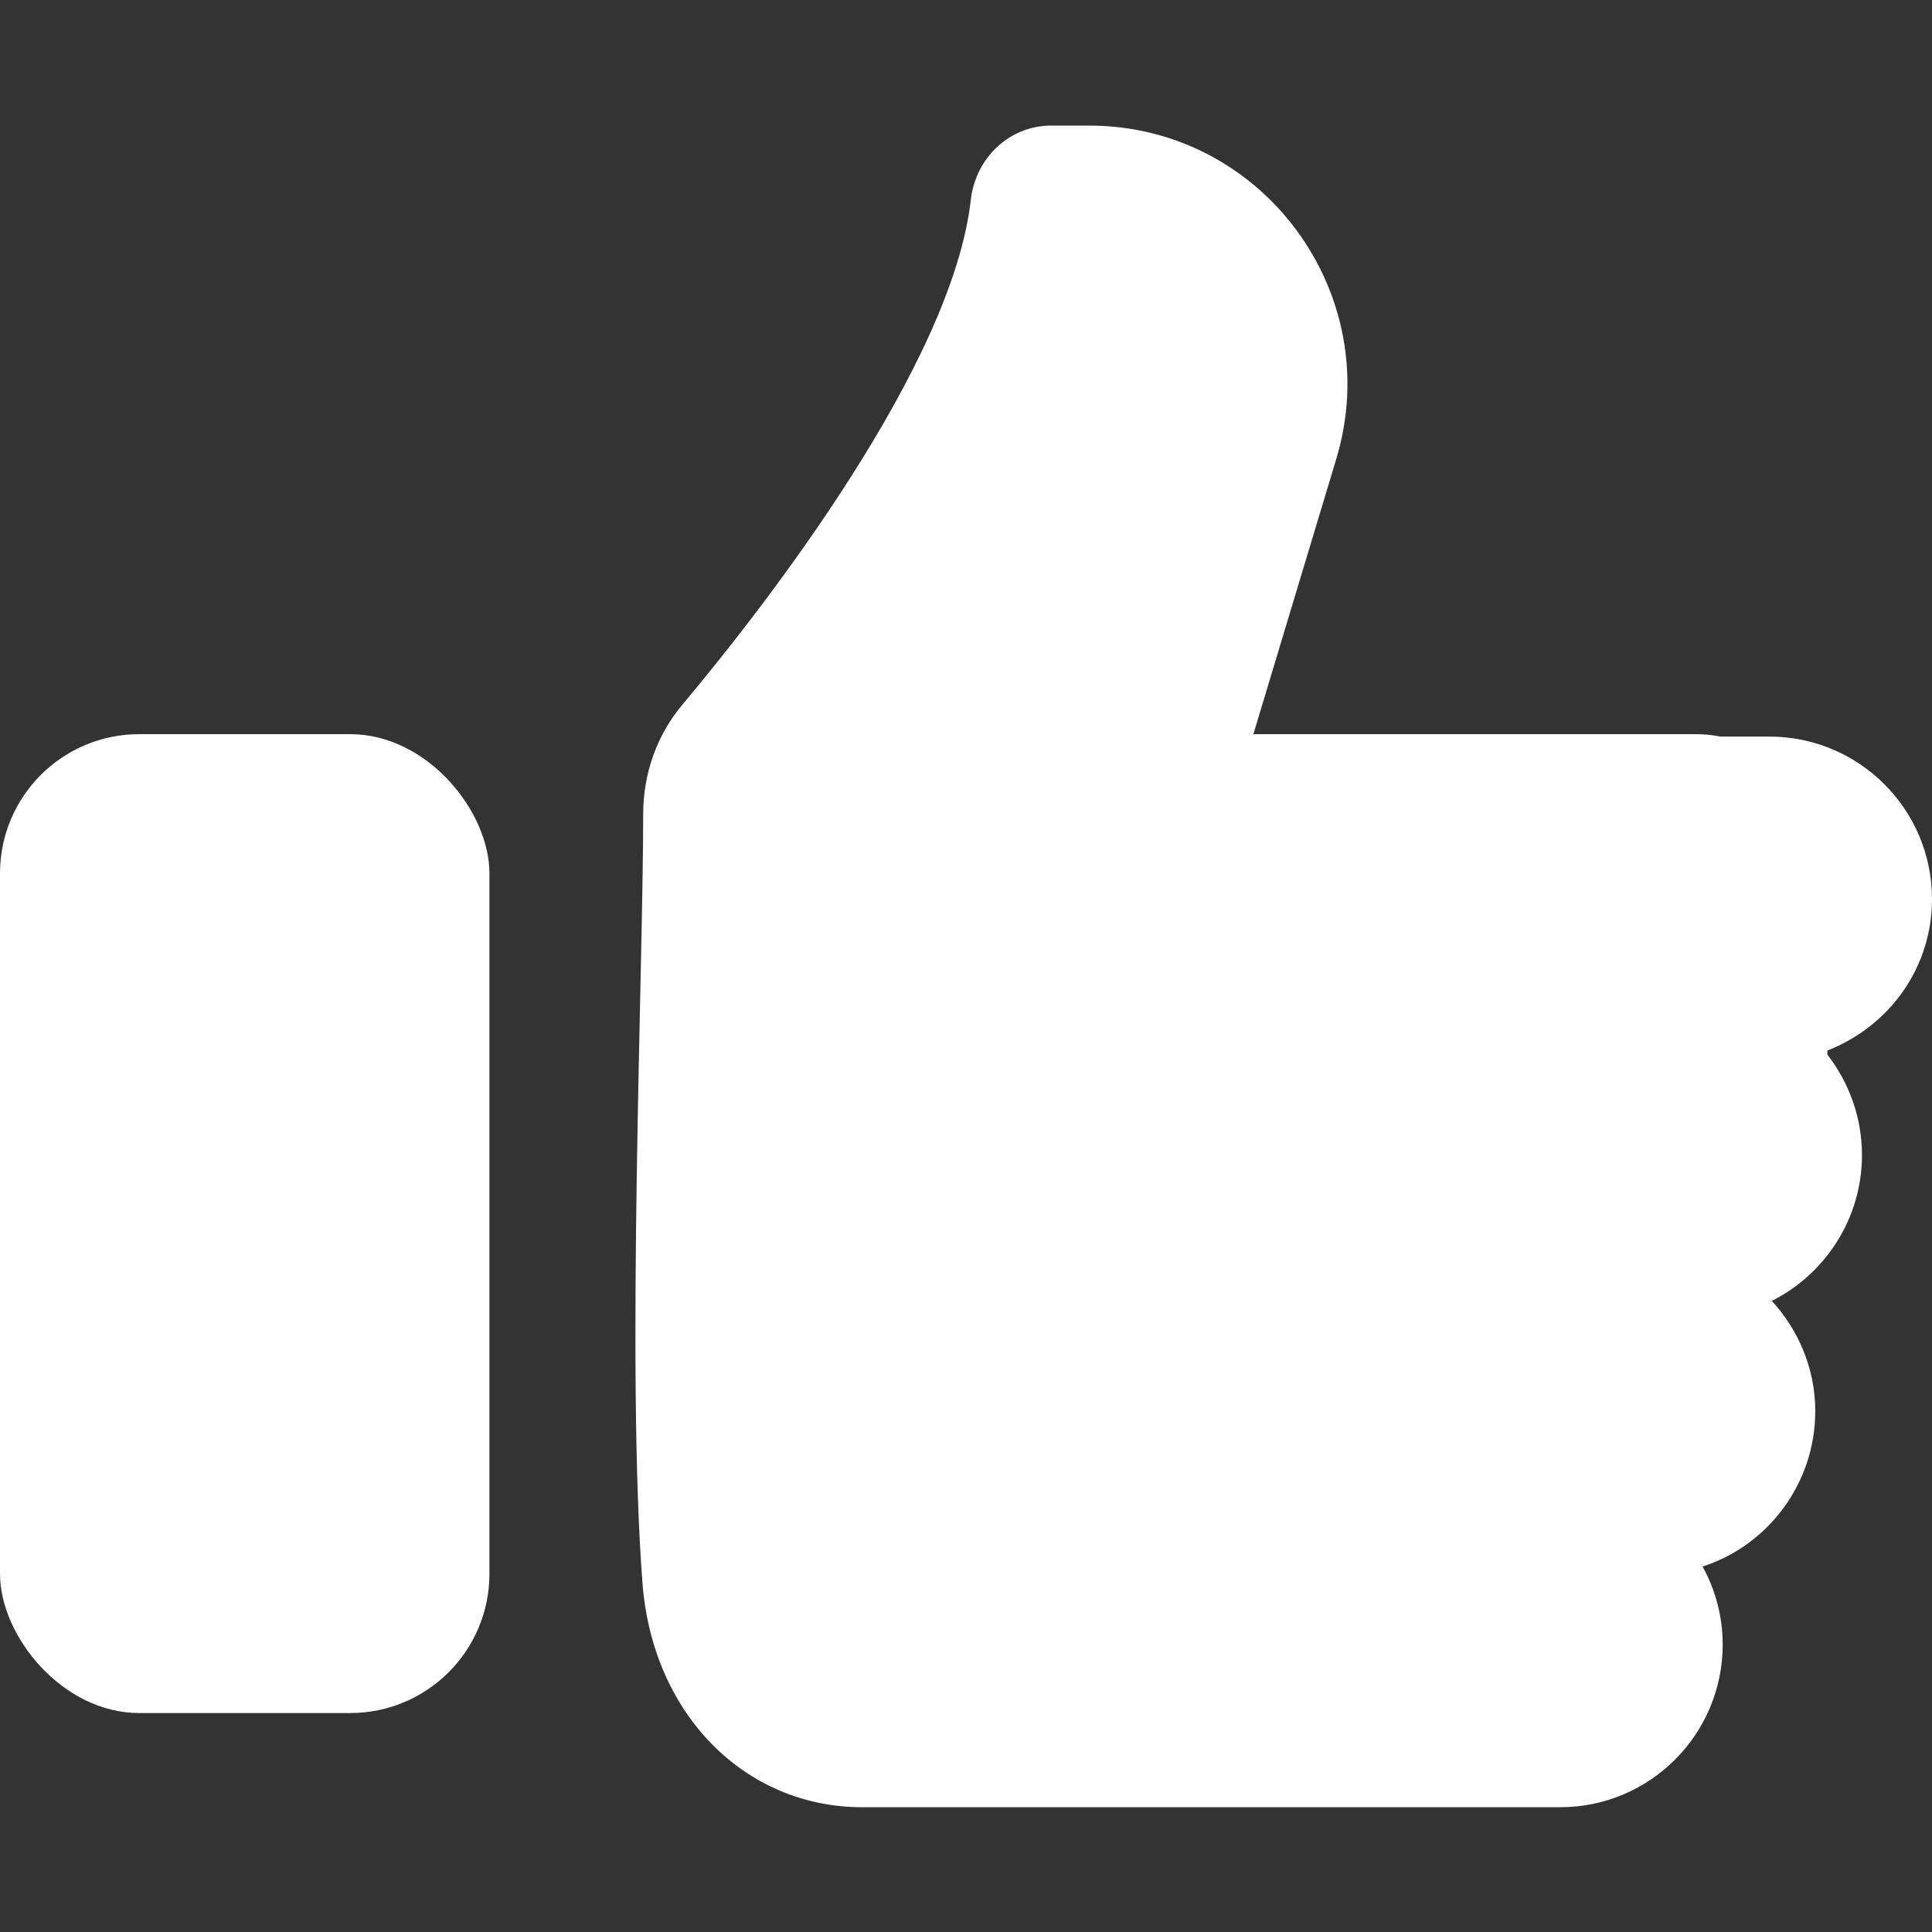
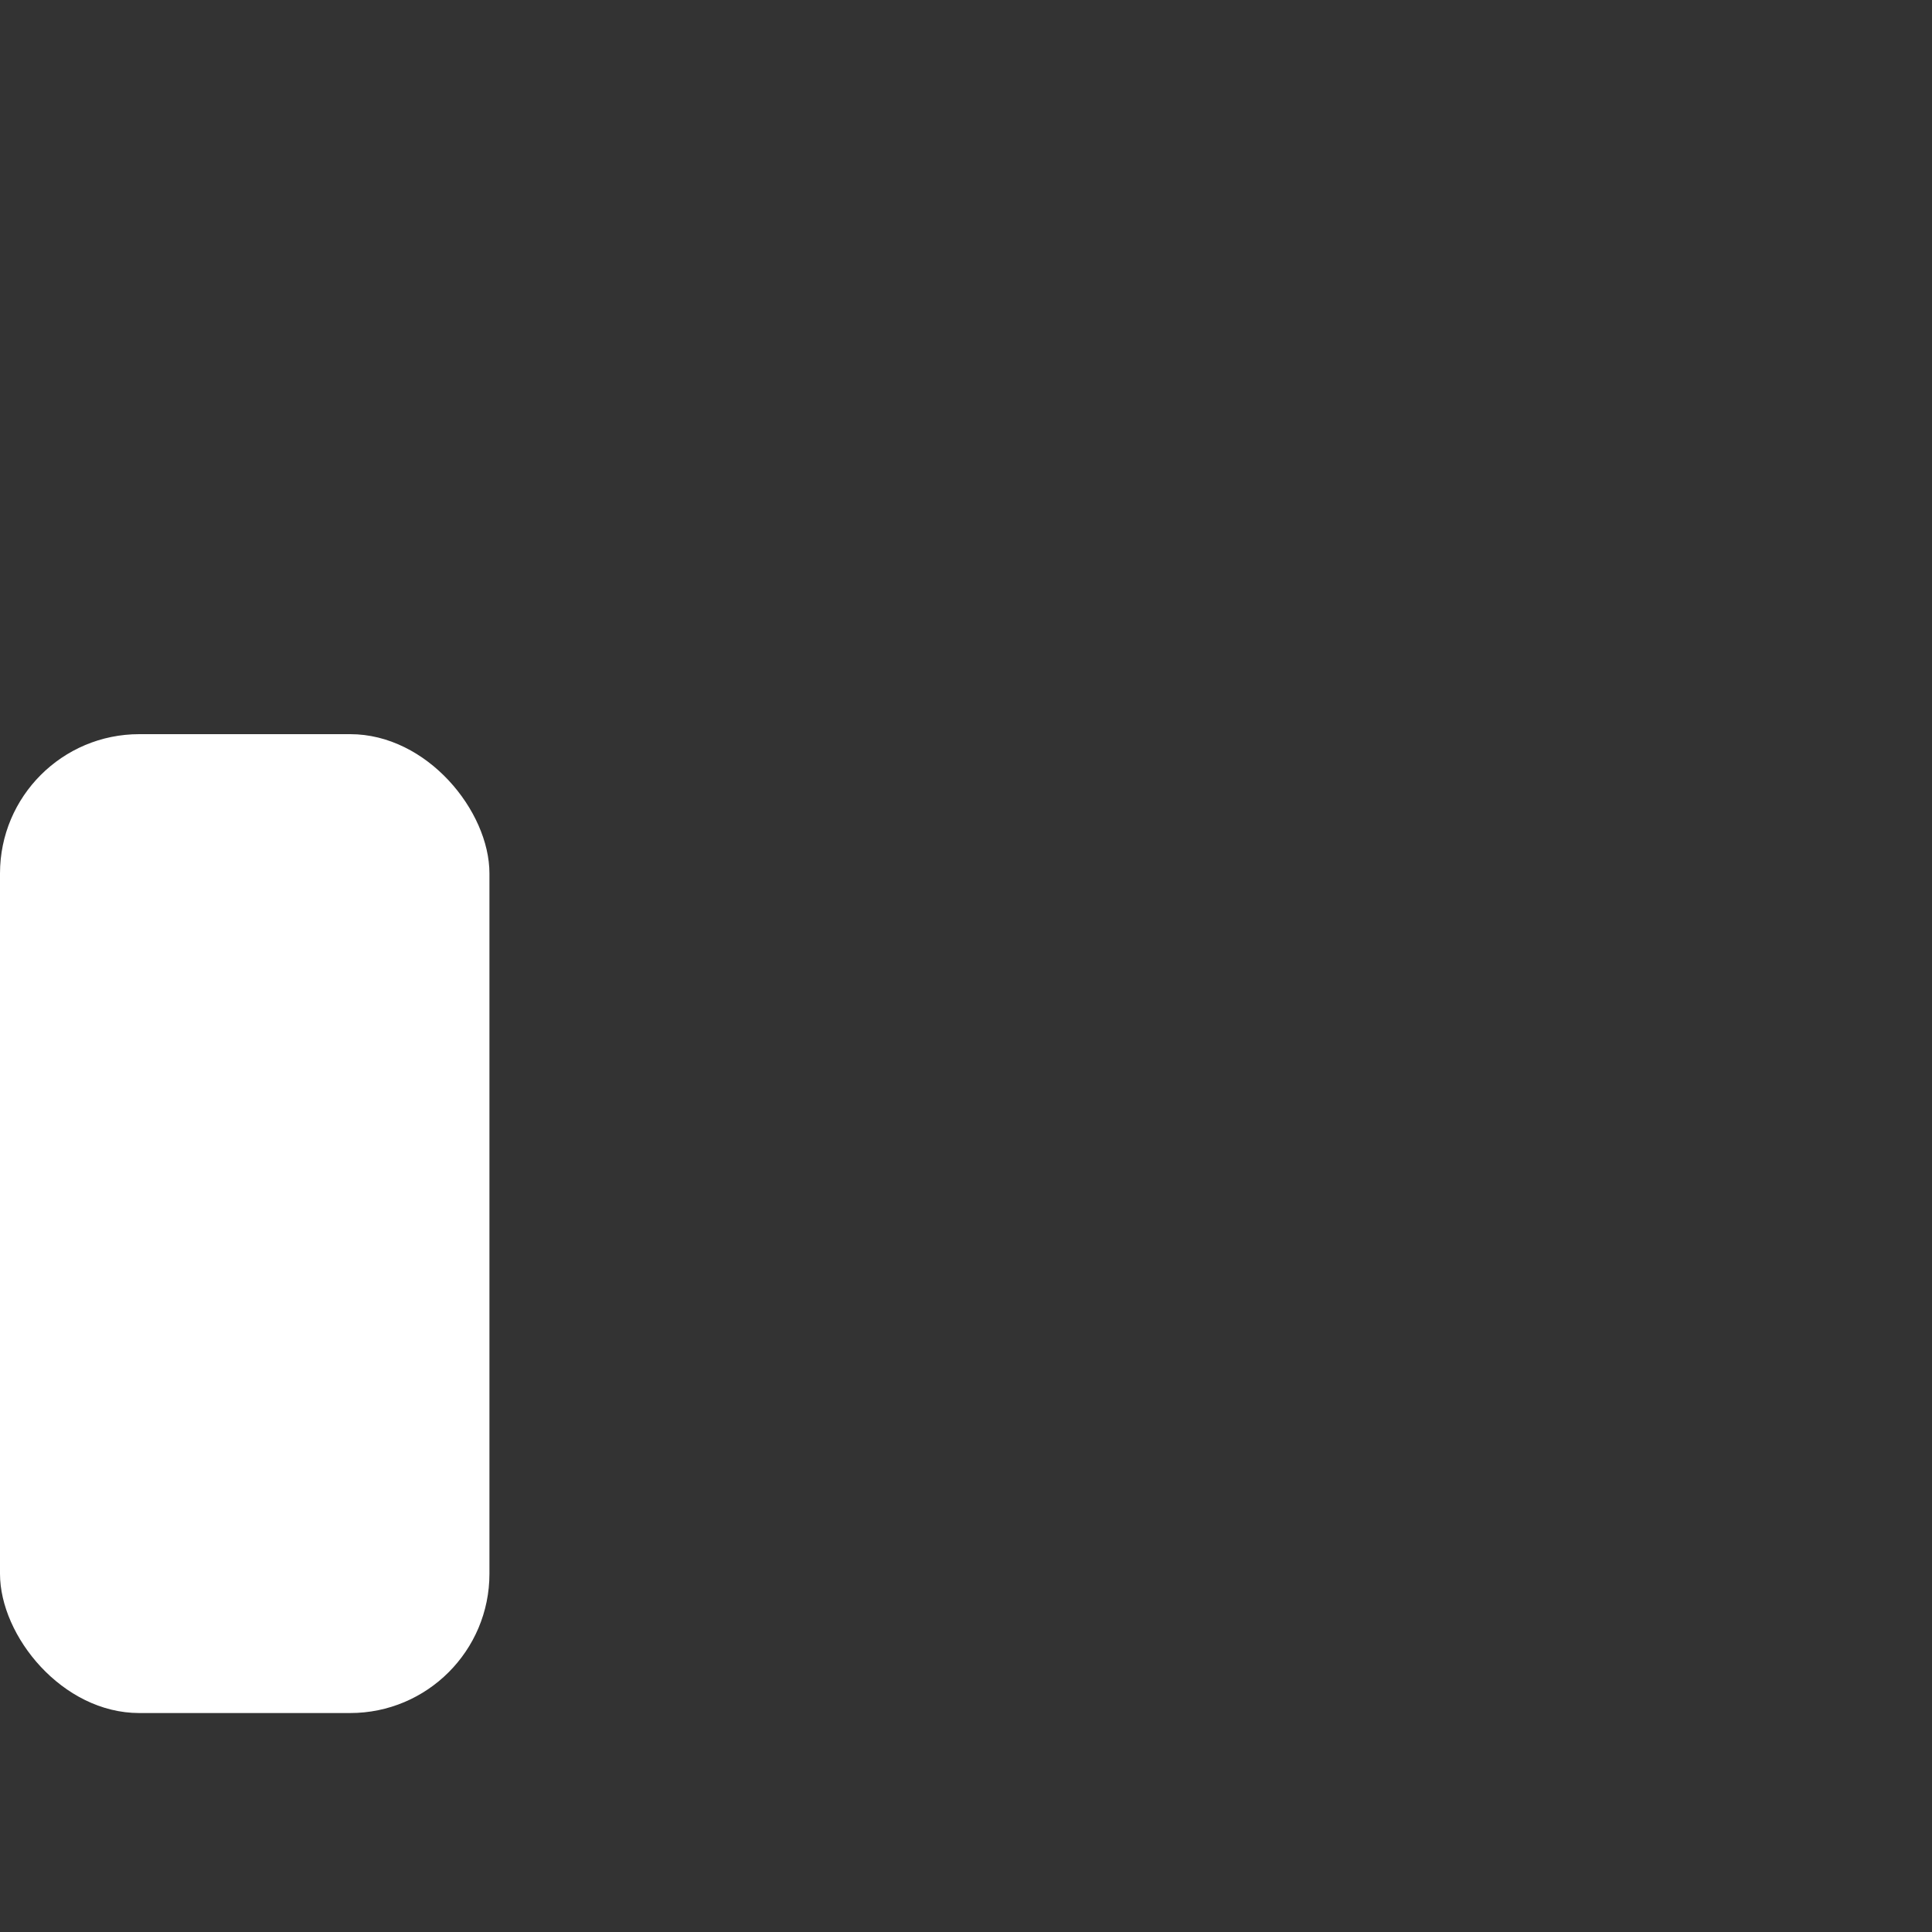
<svg xmlns="http://www.w3.org/2000/svg" id="good_いいね" width="24" height="24" viewBox="0 0 24 24">
  <rect x="0" y="0" width="24" height="24" fill="#333333" stroke="none" />
  <defs>
    <style>.cls-1{fill:#fff;}</style>
  </defs>
  <g id="_05_white_確定">
    <rect class="cls-1" y="9.12" width="6.08" height="12.16" rx="1.73" ry="1.73" />
-     <path class="cls-1" d="M24,11.17c0-1.12-.91-2.02-2.02-2.02h-.61c-.1-.02-.2-.03-.31-.03h-5.49l1.03-3.42c.62-2.06-.92-4.14-3.07-4.14h-.47c-.52,0-.94.4-1,.92-.23,2.05-2.54,5.03-3.58,6.27-.32.38-.49.86-.49,1.36,0,1.92-.21,6.92-.01,9.54.12,1.65,1.28,2.8,2.73,2.8h8.67c1.12,0,2.02-.91,2.02-2.02,0-.35-.09-.68-.25-.97.81-.26,1.4-1.03,1.4-1.93,0-.53-.21-1.01-.54-1.37.66-.33,1.12-1.02,1.12-1.81,0-.47-.16-.9-.43-1.25v-.05c.77-.3,1.3-1.03,1.3-1.88Z" />
  </g>
</svg>